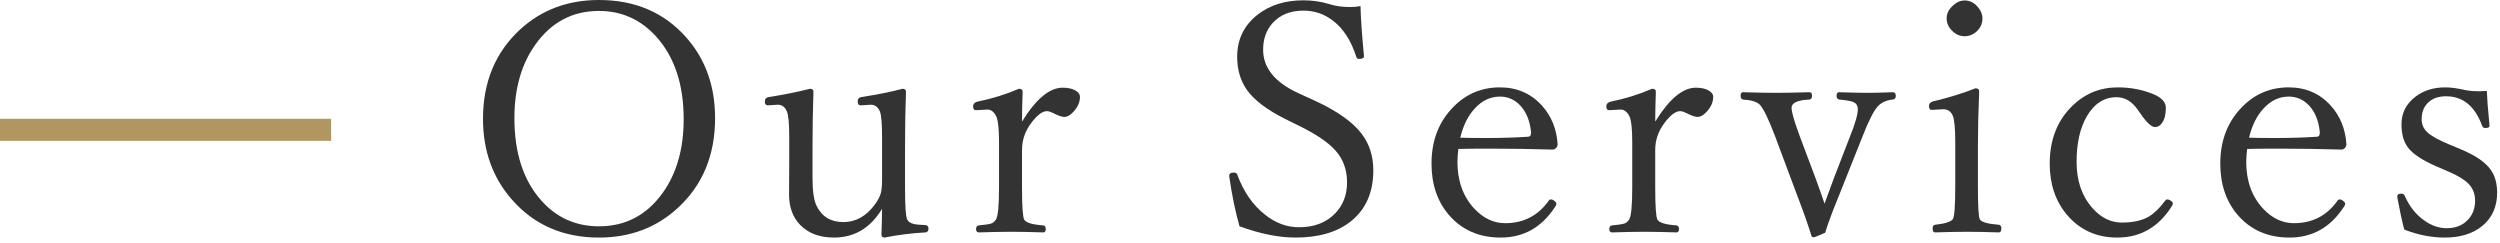
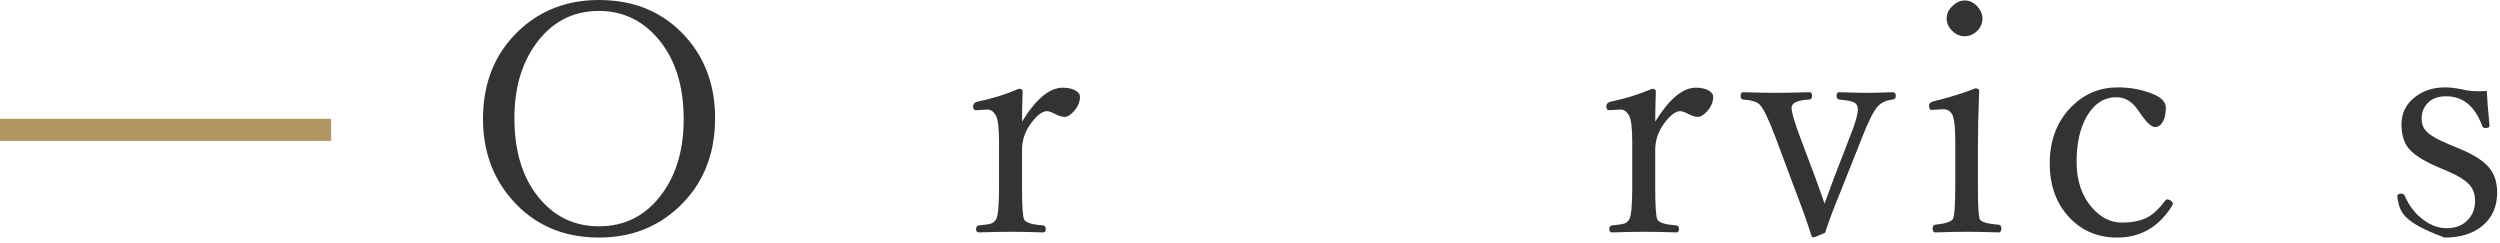
<svg xmlns="http://www.w3.org/2000/svg" width="453" height="44" viewBox="0 0 453 44" fill="none">
  <line x1="60" y1="23.523" x2="-1.74846e-07" y2="23.523" stroke="#B29662" stroke-width="4" />
-   <path d="M450.612 16.482C450.65 17.71 450.811 19.777 451.094 22.685V22.855C451.094 23.081 450.839 23.194 450.329 23.194C450.046 23.194 449.857 23.062 449.763 22.798C448.46 19.23 446.279 17.445 443.221 17.445C441.767 17.445 440.644 17.87 439.851 18.72C439.152 19.456 438.803 20.41 438.803 21.58C438.803 22.543 439.143 23.336 439.822 23.959C440.54 24.639 441.861 25.375 443.787 26.168L445.883 27.046C448.526 28.141 450.329 29.368 451.292 30.727C452.085 31.823 452.481 33.22 452.481 34.919C452.481 37.487 451.556 39.516 449.706 41.008C448.007 42.367 445.76 43.047 442.966 43.047C440.568 43.047 438.132 42.565 435.659 41.602C435.282 40.224 434.876 38.365 434.441 36.023L434.385 35.57C434.385 35.249 434.621 35.089 435.093 35.089C435.395 35.089 435.603 35.202 435.716 35.429C436.547 37.355 437.727 38.855 439.256 39.932C440.559 40.876 441.918 41.348 443.334 41.348C444.995 41.348 446.298 40.819 447.242 39.762C448.073 38.855 448.488 37.723 448.488 36.363C448.488 35.155 448.101 34.145 447.327 33.333C446.572 32.559 445.354 31.813 443.674 31.096L441.635 30.218C438.954 29.066 437.17 27.886 436.282 26.678C435.527 25.639 435.149 24.252 435.149 22.515C435.149 20.476 435.99 18.814 437.67 17.53C439.143 16.398 440.946 15.831 443.079 15.831C444.118 15.831 445.401 16.01 446.931 16.369C447.61 16.482 448.356 16.539 449.168 16.539C449.602 16.539 450.084 16.52 450.612 16.482Z" fill="#333333" />
-   <path d="M407.187 26.989C407.073 27.895 407.017 28.679 407.017 29.34C407.017 32.776 408.027 35.589 410.047 37.779C411.708 39.554 413.577 40.441 415.654 40.441C418.996 40.441 421.63 39.082 423.556 36.363C423.65 36.212 423.782 36.137 423.952 36.137C424.179 36.137 424.405 36.241 424.632 36.448C424.84 36.599 424.943 36.75 424.943 36.901C424.943 37.109 424.83 37.355 424.604 37.638C422.206 41.244 418.958 43.047 414.861 43.047C410.953 43.047 407.819 41.678 405.459 38.94C403.363 36.486 402.315 33.39 402.315 29.651C402.315 25.441 403.656 21.995 406.337 19.314C408.64 16.992 411.435 15.831 414.72 15.831C417.797 15.831 420.337 16.936 422.338 19.145C424.037 21.033 424.981 23.355 425.17 26.111C425.17 26.395 425.076 26.631 424.887 26.819C424.698 27.008 424.5 27.102 424.292 27.102C420.384 26.989 416.579 26.933 412.879 26.933C410.292 26.933 408.395 26.951 407.187 26.989ZM407.526 24.95C408.659 24.988 410.245 25.007 412.284 25.007C414.909 25.007 417.41 24.931 419.789 24.78C420.167 24.78 420.355 24.525 420.355 24.016C420.167 21.939 419.506 20.296 418.373 19.088C417.354 18.031 416.136 17.502 414.72 17.502C412.983 17.502 411.453 18.229 410.132 19.683C408.924 20.985 408.055 22.741 407.526 24.95Z" fill="#333333" />
+   <path d="M450.612 16.482C450.65 17.71 450.811 19.777 451.094 22.685V22.855C451.094 23.081 450.839 23.194 450.329 23.194C450.046 23.194 449.857 23.062 449.763 22.798C448.46 19.23 446.279 17.445 443.221 17.445C441.767 17.445 440.644 17.87 439.851 18.72C439.152 19.456 438.803 20.41 438.803 21.58C438.803 22.543 439.143 23.336 439.822 23.959C440.54 24.639 441.861 25.375 443.787 26.168L445.883 27.046C448.526 28.141 450.329 29.368 451.292 30.727C452.085 31.823 452.481 33.22 452.481 34.919C452.481 37.487 451.556 39.516 449.706 41.008C448.007 42.367 445.76 43.047 442.966 43.047C435.282 40.224 434.876 38.365 434.441 36.023L434.385 35.57C434.385 35.249 434.621 35.089 435.093 35.089C435.395 35.089 435.603 35.202 435.716 35.429C436.547 37.355 437.727 38.855 439.256 39.932C440.559 40.876 441.918 41.348 443.334 41.348C444.995 41.348 446.298 40.819 447.242 39.762C448.073 38.855 448.488 37.723 448.488 36.363C448.488 35.155 448.101 34.145 447.327 33.333C446.572 32.559 445.354 31.813 443.674 31.096L441.635 30.218C438.954 29.066 437.17 27.886 436.282 26.678C435.527 25.639 435.149 24.252 435.149 22.515C435.149 20.476 435.99 18.814 437.67 17.53C439.143 16.398 440.946 15.831 443.079 15.831C444.118 15.831 445.401 16.01 446.931 16.369C447.61 16.482 448.356 16.539 449.168 16.539C449.602 16.539 450.084 16.52 450.612 16.482Z" fill="#333333" />
  <path d="M383.756 15.831C386.097 15.831 388.278 16.256 390.298 17.105C391.733 17.729 392.45 18.54 392.45 19.541C392.45 20.73 392.224 21.637 391.771 22.26C391.431 22.77 391.006 23.024 390.496 23.024C389.835 23.024 388.929 22.175 387.777 20.476L387.409 19.966C386.352 18.399 385.059 17.615 383.529 17.615C381.264 17.615 379.461 18.776 378.12 21.099C376.893 23.213 376.279 25.96 376.279 29.34C376.279 32.776 377.242 35.57 379.168 37.723C380.716 39.46 382.481 40.328 384.464 40.328C386.465 40.328 388.079 39.979 389.307 39.28C390.307 38.695 391.299 37.742 392.28 36.42C392.431 36.231 392.563 36.137 392.677 36.137C392.941 36.137 393.187 36.231 393.413 36.42C393.621 36.571 393.725 36.731 393.725 36.901C393.725 36.958 393.687 37.071 393.611 37.241C391.214 41.112 387.891 43.047 383.643 43.047C379.904 43.047 376.865 41.669 374.523 38.912C372.447 36.439 371.408 33.352 371.408 29.651C371.408 25.347 372.768 21.863 375.486 19.201C377.79 16.954 380.546 15.831 383.756 15.831Z" fill="#333333" />
  <path d="M354.293 25.686C354.293 23.27 354.142 21.693 353.84 20.957C353.5 20.183 352.934 19.796 352.141 19.796L349.988 19.909C349.686 19.909 349.535 19.654 349.535 19.145C349.535 18.786 349.771 18.531 350.243 18.38C353.151 17.681 355.718 16.888 357.946 16.001C358.399 16.001 358.626 16.18 358.626 16.539C358.475 20.221 358.399 23.544 358.399 26.508V33.758C358.399 37.326 358.513 39.318 358.739 39.733C359.022 40.243 360.174 40.574 362.194 40.725C362.496 40.781 362.647 40.989 362.647 41.348C362.647 41.857 362.496 42.112 362.194 42.112C359.872 42.037 357.993 41.999 356.559 41.999C354.859 41.999 352.886 42.037 350.64 42.112C350.338 42.112 350.187 41.857 350.187 41.348C350.187 40.989 350.338 40.781 350.64 40.725C352.396 40.536 353.462 40.205 353.84 39.733C354.142 39.318 354.293 37.326 354.293 33.758V25.686ZM356.021 0.085C356.889 0.085 357.663 0.463 358.343 1.218C358.928 1.879 359.221 2.577 359.221 3.313C359.221 4.276 358.853 5.088 358.116 5.749C357.474 6.297 356.776 6.57 356.021 6.57C355.114 6.57 354.321 6.212 353.642 5.494C353.037 4.871 352.735 4.144 352.735 3.313C352.735 2.445 353.122 1.671 353.896 0.991C354.538 0.387 355.246 0.085 356.021 0.085Z" fill="#333333" />
  <path d="M330.606 36.901C330.852 36.203 331.428 34.636 332.334 32.2L335.223 24.724C336.167 22.383 336.639 20.74 336.639 19.796C336.639 19.192 336.393 18.767 335.902 18.521C335.449 18.314 334.571 18.153 333.269 18.04C332.948 17.983 332.787 17.757 332.787 17.36C332.787 16.926 332.938 16.709 333.24 16.709C335.487 16.785 337.215 16.822 338.423 16.822C339.518 16.822 341.028 16.785 342.954 16.709C343.332 16.709 343.52 16.926 343.52 17.36C343.52 17.776 343.332 18.002 342.954 18.04C341.821 18.153 340.924 18.559 340.264 19.258C339.508 20.088 338.583 21.91 337.488 24.724L333.269 35.315C332.117 38.11 331.267 40.394 330.72 42.169C329.511 42.717 328.813 42.99 328.624 42.99C328.416 42.99 328.284 42.896 328.228 42.707C327.567 40.574 326.689 38.091 325.594 35.259L321.657 24.724C320.487 21.627 319.562 19.711 318.882 18.975C318.353 18.446 317.343 18.134 315.852 18.04C315.549 17.983 315.398 17.757 315.398 17.36C315.398 16.926 315.549 16.709 315.852 16.709C318.344 16.785 320.298 16.822 321.714 16.822C323.262 16.822 325.32 16.785 327.888 16.709C328.19 16.709 328.341 16.926 328.341 17.36C328.341 17.757 328.19 17.983 327.888 18.04C325.716 18.134 324.631 18.635 324.631 19.541C324.631 20.296 325.131 22.024 326.132 24.724L328.964 32.257C329.587 33.956 330.134 35.504 330.606 36.901Z" fill="#333333" />
  <path d="M299.926 22.033C302.456 17.936 304.91 15.888 307.289 15.888C308.271 15.888 309.064 16.067 309.668 16.426C310.178 16.747 310.433 17.115 310.433 17.53C310.433 18.455 310.064 19.333 309.328 20.164C308.724 20.844 308.148 21.184 307.601 21.184C307.204 21.184 306.657 21.014 305.958 20.674C305.259 20.315 304.759 20.136 304.457 20.136C303.626 20.136 302.673 20.853 301.597 22.288C300.483 23.761 299.926 25.384 299.926 27.159V33.871C299.926 37.326 300.058 39.299 300.322 39.79C300.643 40.356 301.795 40.706 303.777 40.838C304.079 40.895 304.23 41.112 304.23 41.489C304.23 41.905 304.079 42.112 303.777 42.112C301.455 42.037 299.539 41.999 298.028 41.999C296.405 41.999 294.432 42.037 292.109 42.112C291.77 42.112 291.6 41.905 291.6 41.489C291.6 41.112 291.77 40.895 292.109 40.838C293.261 40.743 294.035 40.621 294.432 40.47C294.734 40.338 294.989 40.111 295.196 39.79C295.574 39.242 295.763 37.27 295.763 33.871V25.771C295.763 23.374 295.593 21.807 295.253 21.07C294.838 20.259 294.309 19.852 293.667 19.852L291.6 19.966C291.241 19.966 291.062 19.73 291.062 19.258C291.062 18.861 291.298 18.588 291.77 18.436C294.469 17.889 296.999 17.105 299.359 16.086C299.812 16.086 300.039 16.256 300.039 16.596C299.964 18.842 299.926 20.655 299.926 22.033Z" fill="#333333" />
-   <path d="M264.26 26.989C264.146 27.895 264.09 28.679 264.09 29.34C264.09 32.776 265.1 35.589 267.12 37.779C268.782 39.554 270.651 40.441 272.728 40.441C276.069 40.441 278.703 39.082 280.629 36.363C280.723 36.212 280.855 36.137 281.025 36.137C281.252 36.137 281.479 36.241 281.705 36.448C281.913 36.599 282.017 36.75 282.017 36.901C282.017 37.109 281.903 37.355 281.677 37.638C279.279 41.244 276.032 43.047 271.935 43.047C268.026 43.047 264.892 41.678 262.532 38.94C260.437 36.486 259.389 33.39 259.389 29.651C259.389 25.441 260.729 21.995 263.41 19.314C265.714 16.992 268.508 15.831 271.793 15.831C274.87 15.831 277.41 16.936 279.411 19.145C281.11 21.033 282.054 23.355 282.243 26.111C282.243 26.395 282.149 26.631 281.96 26.819C281.771 27.008 281.573 27.102 281.365 27.102C277.457 26.989 273.653 26.933 269.952 26.933C267.366 26.933 265.468 26.951 264.26 26.989ZM264.6 24.95C265.732 24.988 267.318 25.007 269.357 25.007C271.982 25.007 274.483 24.931 276.862 24.78C277.24 24.78 277.429 24.525 277.429 24.016C277.24 21.939 276.579 20.296 275.446 19.088C274.427 18.031 273.209 17.502 271.793 17.502C270.056 17.502 268.527 18.229 267.205 19.683C265.997 20.985 265.128 22.741 264.6 24.95Z" fill="#333333" />
-   <path d="M246.521 1.104C246.578 3.351 246.786 6.334 247.145 10.054V10.224C247.145 10.526 246.833 10.677 246.21 10.677C245.983 10.677 245.832 10.545 245.757 10.28C244.832 7.392 243.444 5.23 241.594 3.795C240.008 2.549 238.205 1.926 236.185 1.926C233.825 1.926 231.965 2.672 230.605 4.163C229.454 5.447 228.878 7.061 228.878 9.006C228.878 12.291 231.002 14.915 235.25 16.879L238.167 18.21C242.283 20.098 245.153 22.128 246.776 24.299C248.155 26.13 248.844 28.32 248.844 30.869C248.844 34.891 247.465 37.987 244.709 40.158C242.255 42.084 238.932 43.047 234.74 43.047C231.719 43.047 228.34 42.367 224.602 41.008C223.865 38.421 223.261 35.523 222.789 32.313L222.732 31.86C222.732 31.464 223.025 31.266 223.61 31.266C223.894 31.266 224.082 31.379 224.177 31.605C225.347 34.777 227.047 37.222 229.274 38.94C231.162 40.432 233.201 41.178 235.392 41.178C238.186 41.178 240.395 40.309 242.019 38.572C243.397 37.1 244.086 35.259 244.086 33.05C244.086 30.765 243.387 28.84 241.99 27.273C240.725 25.856 238.639 24.422 235.731 22.968L232.814 21.523C229.473 19.843 227.16 18.068 225.876 16.199C224.743 14.557 224.177 12.584 224.177 10.28C224.177 7.108 225.432 4.55 227.943 2.605C230.152 0.906 232.899 0.057 236.185 0.057C237.846 0.057 239.432 0.293 240.942 0.765C242.037 1.104 243.255 1.274 244.596 1.274C245.294 1.274 245.936 1.218 246.521 1.104Z" fill="#333333" />
  <path d="M185.188 22.033C187.717 17.936 190.172 15.888 192.551 15.888C193.533 15.888 194.326 16.067 194.93 16.426C195.439 16.747 195.694 17.115 195.694 17.53C195.694 18.455 195.326 19.333 194.59 20.164C193.986 20.844 193.41 21.184 192.862 21.184C192.466 21.184 191.918 21.014 191.22 20.674C190.521 20.315 190.021 20.136 189.719 20.136C188.888 20.136 187.935 20.853 186.858 22.288C185.744 23.761 185.188 25.384 185.188 27.159V33.871C185.188 37.326 185.32 39.299 185.584 39.79C185.905 40.356 187.057 40.706 189.039 40.838C189.341 40.895 189.492 41.112 189.492 41.489C189.492 41.905 189.341 42.112 189.039 42.112C186.717 42.037 184.8 41.999 183.29 41.999C181.666 41.999 179.693 42.037 177.371 42.112C177.031 42.112 176.861 41.905 176.861 41.489C176.861 41.112 177.031 40.895 177.371 40.838C178.523 40.743 179.297 40.621 179.693 40.47C179.995 40.338 180.25 40.111 180.458 39.79C180.836 39.242 181.024 37.27 181.024 33.871V25.771C181.024 23.374 180.854 21.807 180.515 21.07C180.099 20.259 179.571 19.852 178.929 19.852L176.861 19.966C176.503 19.966 176.323 19.73 176.323 19.258C176.323 18.861 176.559 18.588 177.031 18.436C179.731 17.889 182.261 17.105 184.621 16.086C185.074 16.086 185.301 16.256 185.301 16.596C185.225 18.842 185.188 20.655 185.188 22.033Z" fill="#333333" />
-   <path d="M160.283 43.047C159.906 43.047 159.717 42.867 159.717 42.509C159.792 40.432 159.83 38.874 159.83 37.836C157.734 41.31 154.827 43.047 151.107 43.047C148.521 43.047 146.482 42.282 144.99 40.753C143.65 39.375 142.979 37.543 142.979 35.259C142.979 32.634 142.989 30.586 143.008 29.113V24.837C143.008 22.383 142.866 20.834 142.583 20.192C142.243 19.381 141.686 18.975 140.912 18.975L139.1 19.088C138.76 19.088 138.59 18.852 138.59 18.38C138.59 17.927 138.826 17.662 139.298 17.587C141.96 17.172 144.452 16.671 146.774 16.086C147.19 16.086 147.397 16.256 147.397 16.596C147.284 19.938 147.228 23.204 147.228 26.395V32.2C147.228 34.579 147.464 36.259 147.936 37.241C148.898 39.242 150.522 40.243 152.807 40.243C155.072 40.243 156.989 39.167 158.556 37.015C159.084 36.278 159.434 35.608 159.604 35.004C159.755 34.438 159.83 33.635 159.83 32.597V24.837C159.83 22.383 159.698 20.834 159.434 20.192C159.075 19.381 158.527 18.975 157.791 18.975L155.95 19.088C155.591 19.088 155.412 18.852 155.412 18.38C155.412 17.927 155.629 17.662 156.063 17.587C159.028 17.134 161.52 16.634 163.54 16.086C163.955 16.086 164.163 16.275 164.163 16.652C164.05 19.768 163.993 23.015 163.993 26.395V34.041C163.993 37.383 164.125 39.299 164.39 39.79C164.673 40.356 165.428 40.668 166.655 40.725L167.703 40.781C168.062 40.838 168.241 41.046 168.241 41.404C168.241 41.82 168.071 42.056 167.731 42.112C165.201 42.245 162.719 42.556 160.283 43.047Z" fill="#333333" />
  <path d="M108.532 0C115.065 0 120.332 2.256 124.335 6.769C127.828 10.714 129.574 15.595 129.574 21.41C129.574 28.113 127.327 33.531 122.834 37.666C118.945 41.253 114.177 43.047 108.532 43.047C102.037 43.047 96.779 40.753 92.758 36.165C89.265 32.181 87.519 27.301 87.519 21.523C87.519 14.878 89.756 9.487 94.231 5.353C98.12 1.784 102.887 0 108.532 0ZM108.532 1.982C103.756 1.982 99.923 4.003 97.034 8.043C94.485 11.592 93.211 16.048 93.211 21.41C93.211 27.716 94.835 32.691 98.082 36.335C100.857 39.45 104.341 41.008 108.532 41.008C113.328 41.008 117.17 38.997 120.059 34.976C122.607 31.445 123.882 26.98 123.882 21.58C123.882 15.312 122.23 10.337 118.926 6.655C116.113 3.54 112.648 1.982 108.532 1.982Z" fill="#333333" />
</svg>